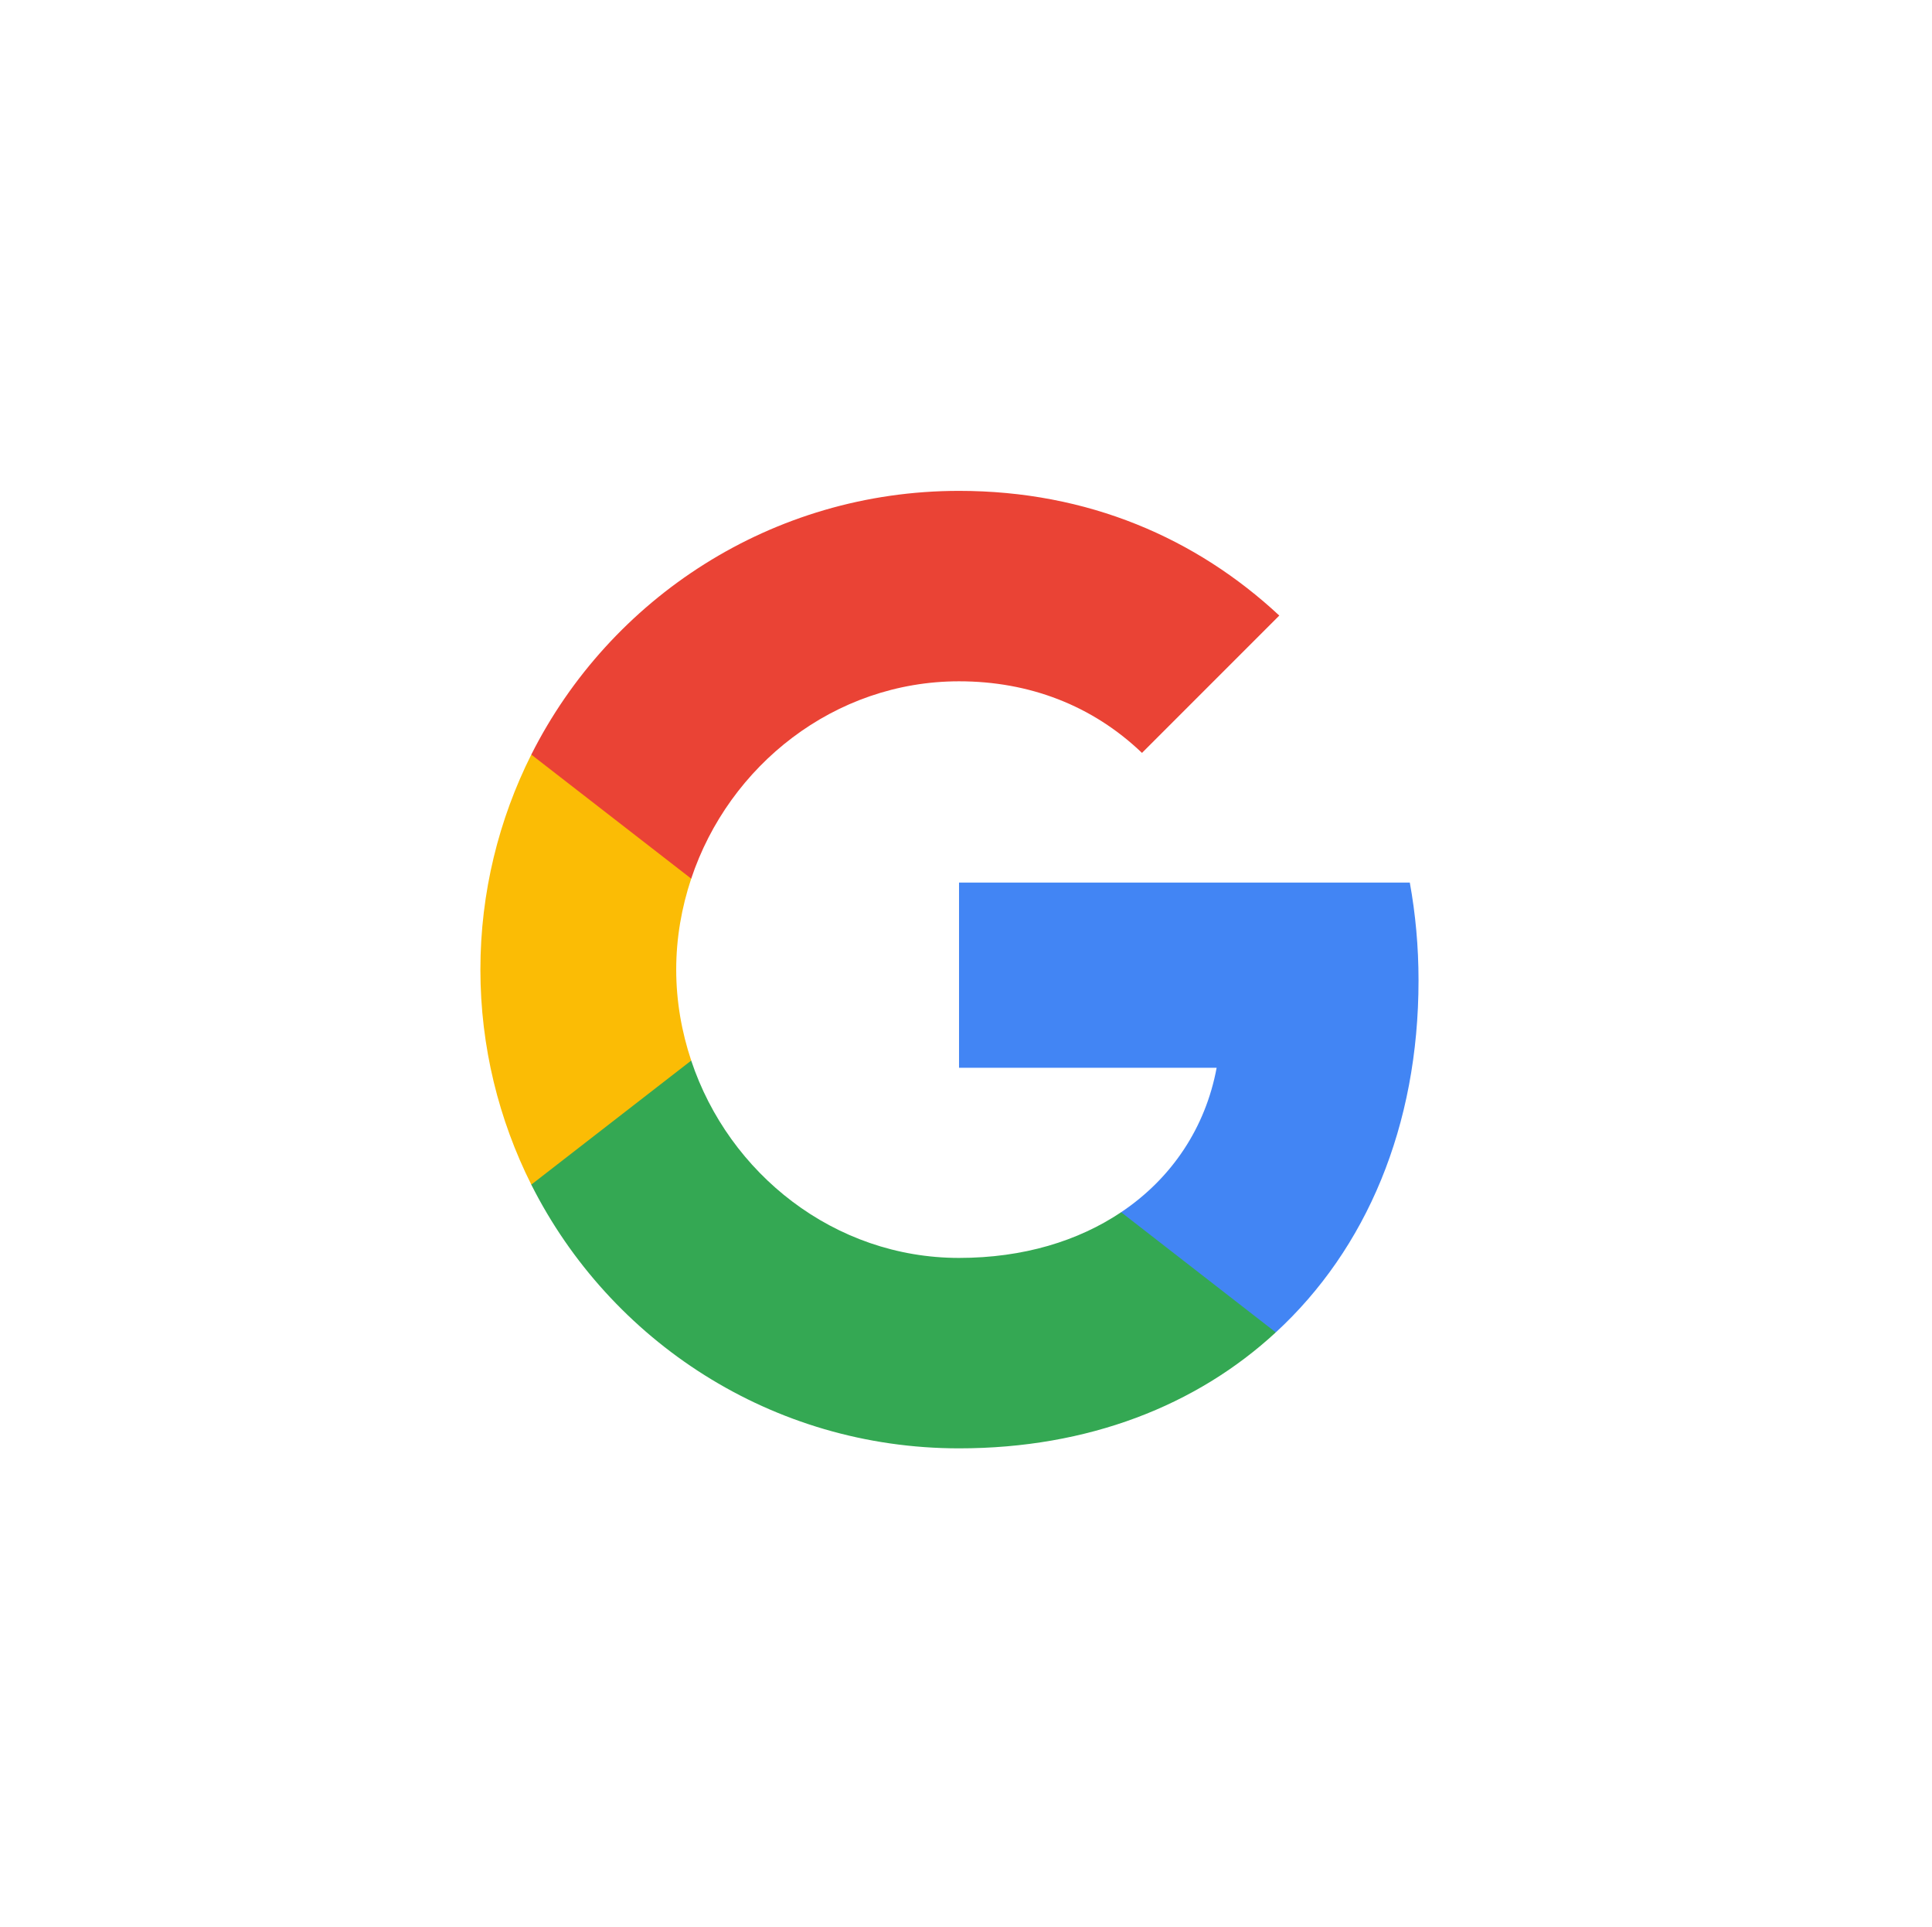
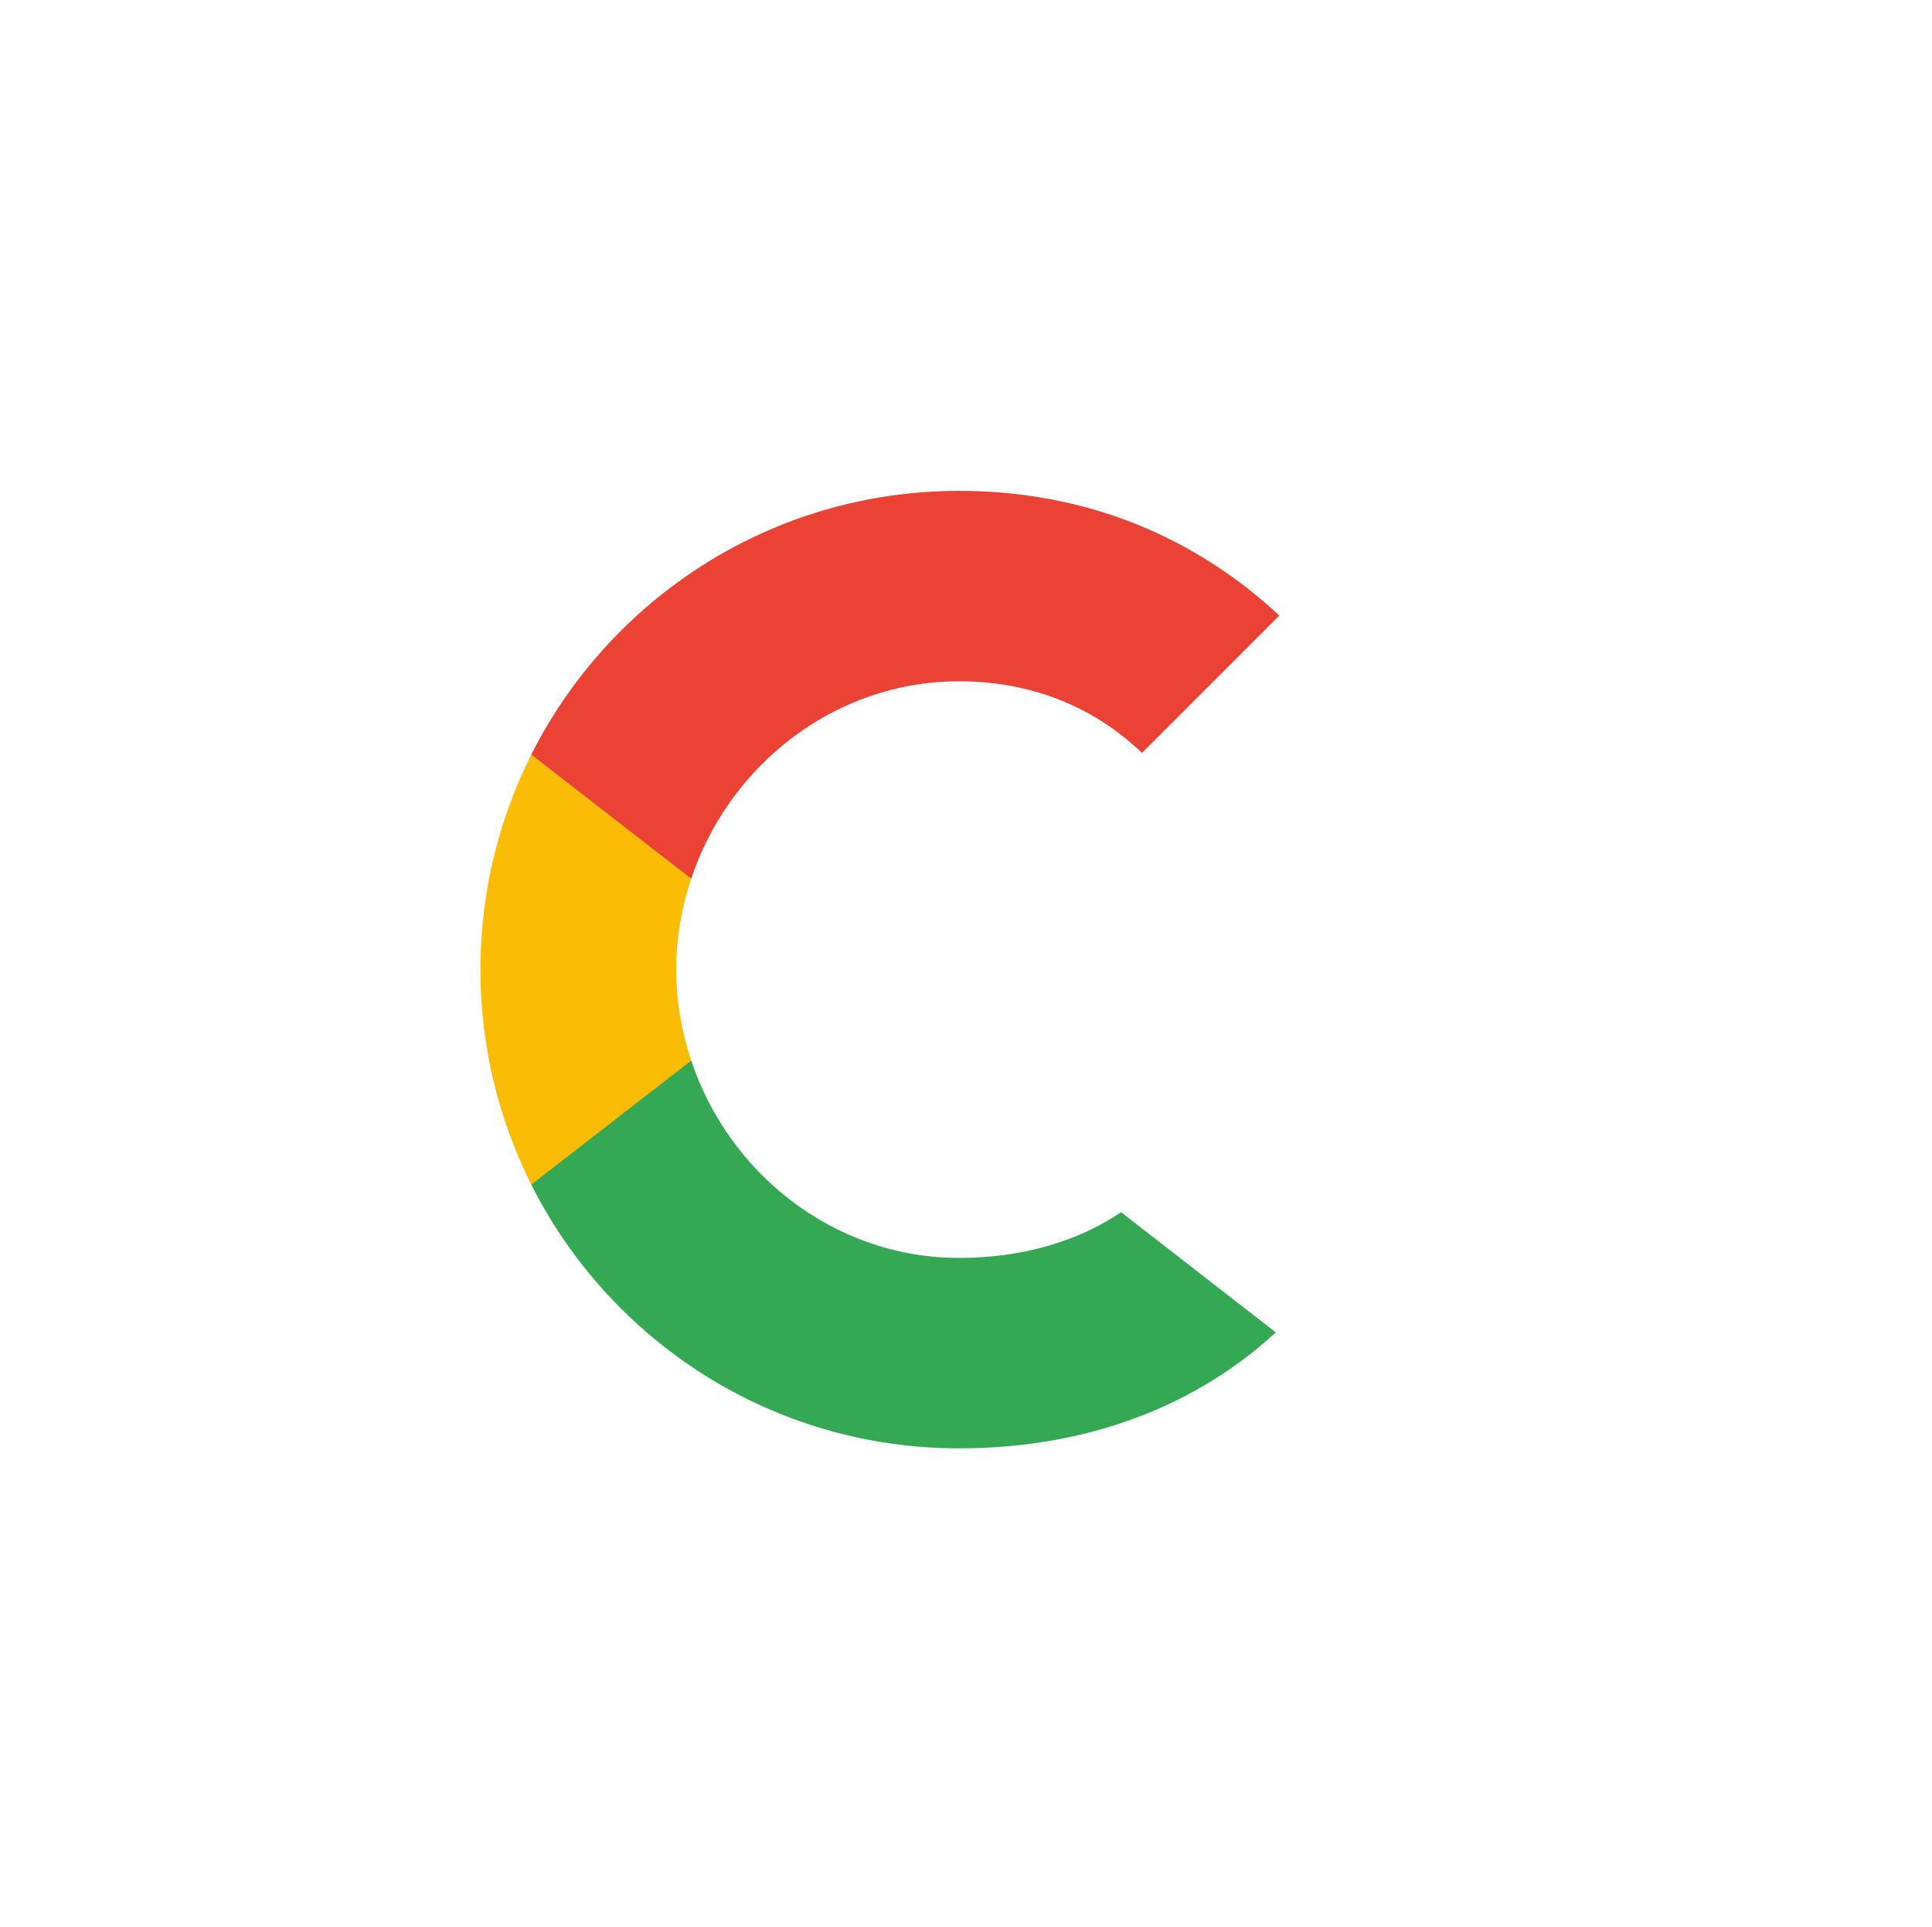
<svg xmlns="http://www.w3.org/2000/svg" xmlns:ns1="http://sodipodi.sourceforge.net/DTD/sodipodi-0.dtd" xmlns:ns2="http://www.inkscape.org/namespaces/inkscape" xmlns:ns3="http://www.bohemiancoding.com/sketch/ns" xmlns:xlink="http://www.w3.org/1999/xlink" width="36.328" height="36.231" viewBox="0 0 36.328 36.231" version="1.1" id="svg61" ns1:docname="google2.svg" ns2:version="1.2.2 (b0a84865, 2022-12-01)">
  <ns1:namedview id="namedview63" pagecolor="#ffffff" bordercolor="#000000" borderopacity="0.25" ns2:showpageshadow="2" ns2:pageopacity="0.0" ns2:pagecheckerboard="0" ns2:deskcolor="#d1d1d1" showgrid="false" ns2:zoom="10.26759" ns2:cx="18.310042" ns2:cy="20.501403" ns2:window-width="1440" ns2:window-height="723" ns2:window-x="0" ns2:window-y="417" ns2:window-maximized="0" ns2:current-layer="btn_google_light_normal" />
  <title id="title9">btn_google_light_normal_ios</title>
  <desc id="desc11">Created with Sketch.</desc>
  <defs id="defs35">
    <filter x="-0.06" y="-0.06" width="1.12" height="1.145" filterUnits="objectBoundingBox" id="filter-1">
      <feOffset dx="0" dy="1" in="SourceAlpha" result="shadowOffsetOuter1" id="feOffset13" />
      <feGaussianBlur stdDeviation="0.5" in="shadowOffsetOuter1" result="shadowBlurOuter1" id="feGaussianBlur15" />
      <feColorMatrix values="0 0 0 0 0   0 0 0 0 0   0 0 0 0 0  0 0 0 0.168 0" in="shadowBlurOuter1" type="matrix" result="shadowMatrixOuter1" id="feColorMatrix17" />
      <feOffset dx="0" dy="0" in="SourceAlpha" result="shadowOffsetOuter2" id="feOffset19" />
      <feGaussianBlur stdDeviation="0.5" in="shadowOffsetOuter2" result="shadowBlurOuter2" id="feGaussianBlur21" />
      <feColorMatrix values="0 0 0 0 0   0 0 0 0 0   0 0 0 0 0  0 0 0 0.084 0" in="shadowBlurOuter2" type="matrix" result="shadowMatrixOuter2" id="feColorMatrix23" />
      <feMerge id="feMerge31">
        <feMergeNode in="shadowMatrixOuter1" id="feMergeNode25" />
        <feMergeNode in="shadowMatrixOuter2" id="feMergeNode27" />
        <feMergeNode in="SourceGraphic" id="feMergeNode29" />
      </feMerge>
    </filter>
-     <rect id="path-2" x="0" y="0" width="40" height="40" rx="2" />
    <clipPath clipPathUnits="userSpaceOnUse" id="clipPath279">
-       <rect style="fill:none" id="rect281" width="36.328" height="36.231" x="1.967" y="1.772" />
-     </clipPath>
+       </clipPath>
  </defs>
  <g id="Google-Button" stroke="none" stroke-width="1" fill="none" fill-rule="evenodd" ns3:type="MSPage" transform="translate(-4.967,-4.772)">
    <g id="9-PATCH" ns3:type="MSArtboardGroup" transform="translate(-608,-160)" />
    <g id="btn_google_light_normal" ns3:type="MSArtboardGroup" transform="translate(-1,-1)">
      <g id="button" ns3:type="MSLayerGroup" transform="translate(4,4)" filter="url(#filter-1)" clip-path="url(#clipPath279)">
        <g id="button-bg">
          <use fill="#ffffff" fill-rule="evenodd" ns3:type="MSShapeGroup" xlink:href="#path-2" id="use38" />
          <use fill="none" xlink:href="#path-2" id="use40" />
          <use fill="none" xlink:href="#path-2" id="use42" />
          <use fill="none" xlink:href="#path-2" id="use44" />
        </g>
      </g>
      <g id="logo_googleg_48dp" ns3:type="MSLayerGroup" transform="translate(15,15)">
-         <path d="m 17.64,9.205 c 0,-0.638 -0.057,-1.252 -0.164,-1.841 H 9 V 10.845 h 4.844 C 13.635,11.97 13.001,12.923 12.048,13.561 v 2.258 h 2.909 C 16.658,14.253 17.64,11.945 17.64,9.205 Z" id="Shape" fill="#4285f4" ns3:type="MSShapeGroup" />
        <path d="m 9,18 c 2.43,0 4.467,-0.806 5.956,-2.18 L 12.048,13.561 C 11.242,14.101 10.211,14.42 9,14.42 6.656,14.42 4.672,12.837 3.964,10.71 H 0.957 v 2.332 C 2.438,15.983 5.482,18 9,18 Z" id="path49" fill="#34a853" ns3:type="MSShapeGroup" />
        <path d="M 3.964,10.71 C 3.784,10.17 3.682,9.593 3.682,9 c 0,-0.593 0.102,-1.17 0.282,-1.71 V 4.958 H 0.957 C 0.348,6.173 0,7.548 0,9 c 0,1.452 0.348,2.827 0.957,4.042 z" id="path51" fill="#fbbc05" ns3:type="MSShapeGroup" />
        <path d="m 9,3.58 c 1.321,0 2.508,0.454 3.44,1.346 L 15.022,2.344 C 13.463,0.892 11.426,0 9,0 5.482,0 2.438,2.017 0.957,4.958 L 3.964,7.29 C 4.672,5.163 6.656,3.58 9,3.58 Z" id="path53" fill="#ea4335" ns3:type="MSShapeGroup" />
        <path d="M 0,0 H 18 V 18 H 0 Z" id="path55" ns3:type="MSShapeGroup" />
      </g>
      <g id="handles_square" ns3:type="MSLayerGroup" />
      <rect style="fill:none" id="rect275" width="36.425" height="36.328" x="5.675" y="5.772" />
    </g>
  </g>
</svg>